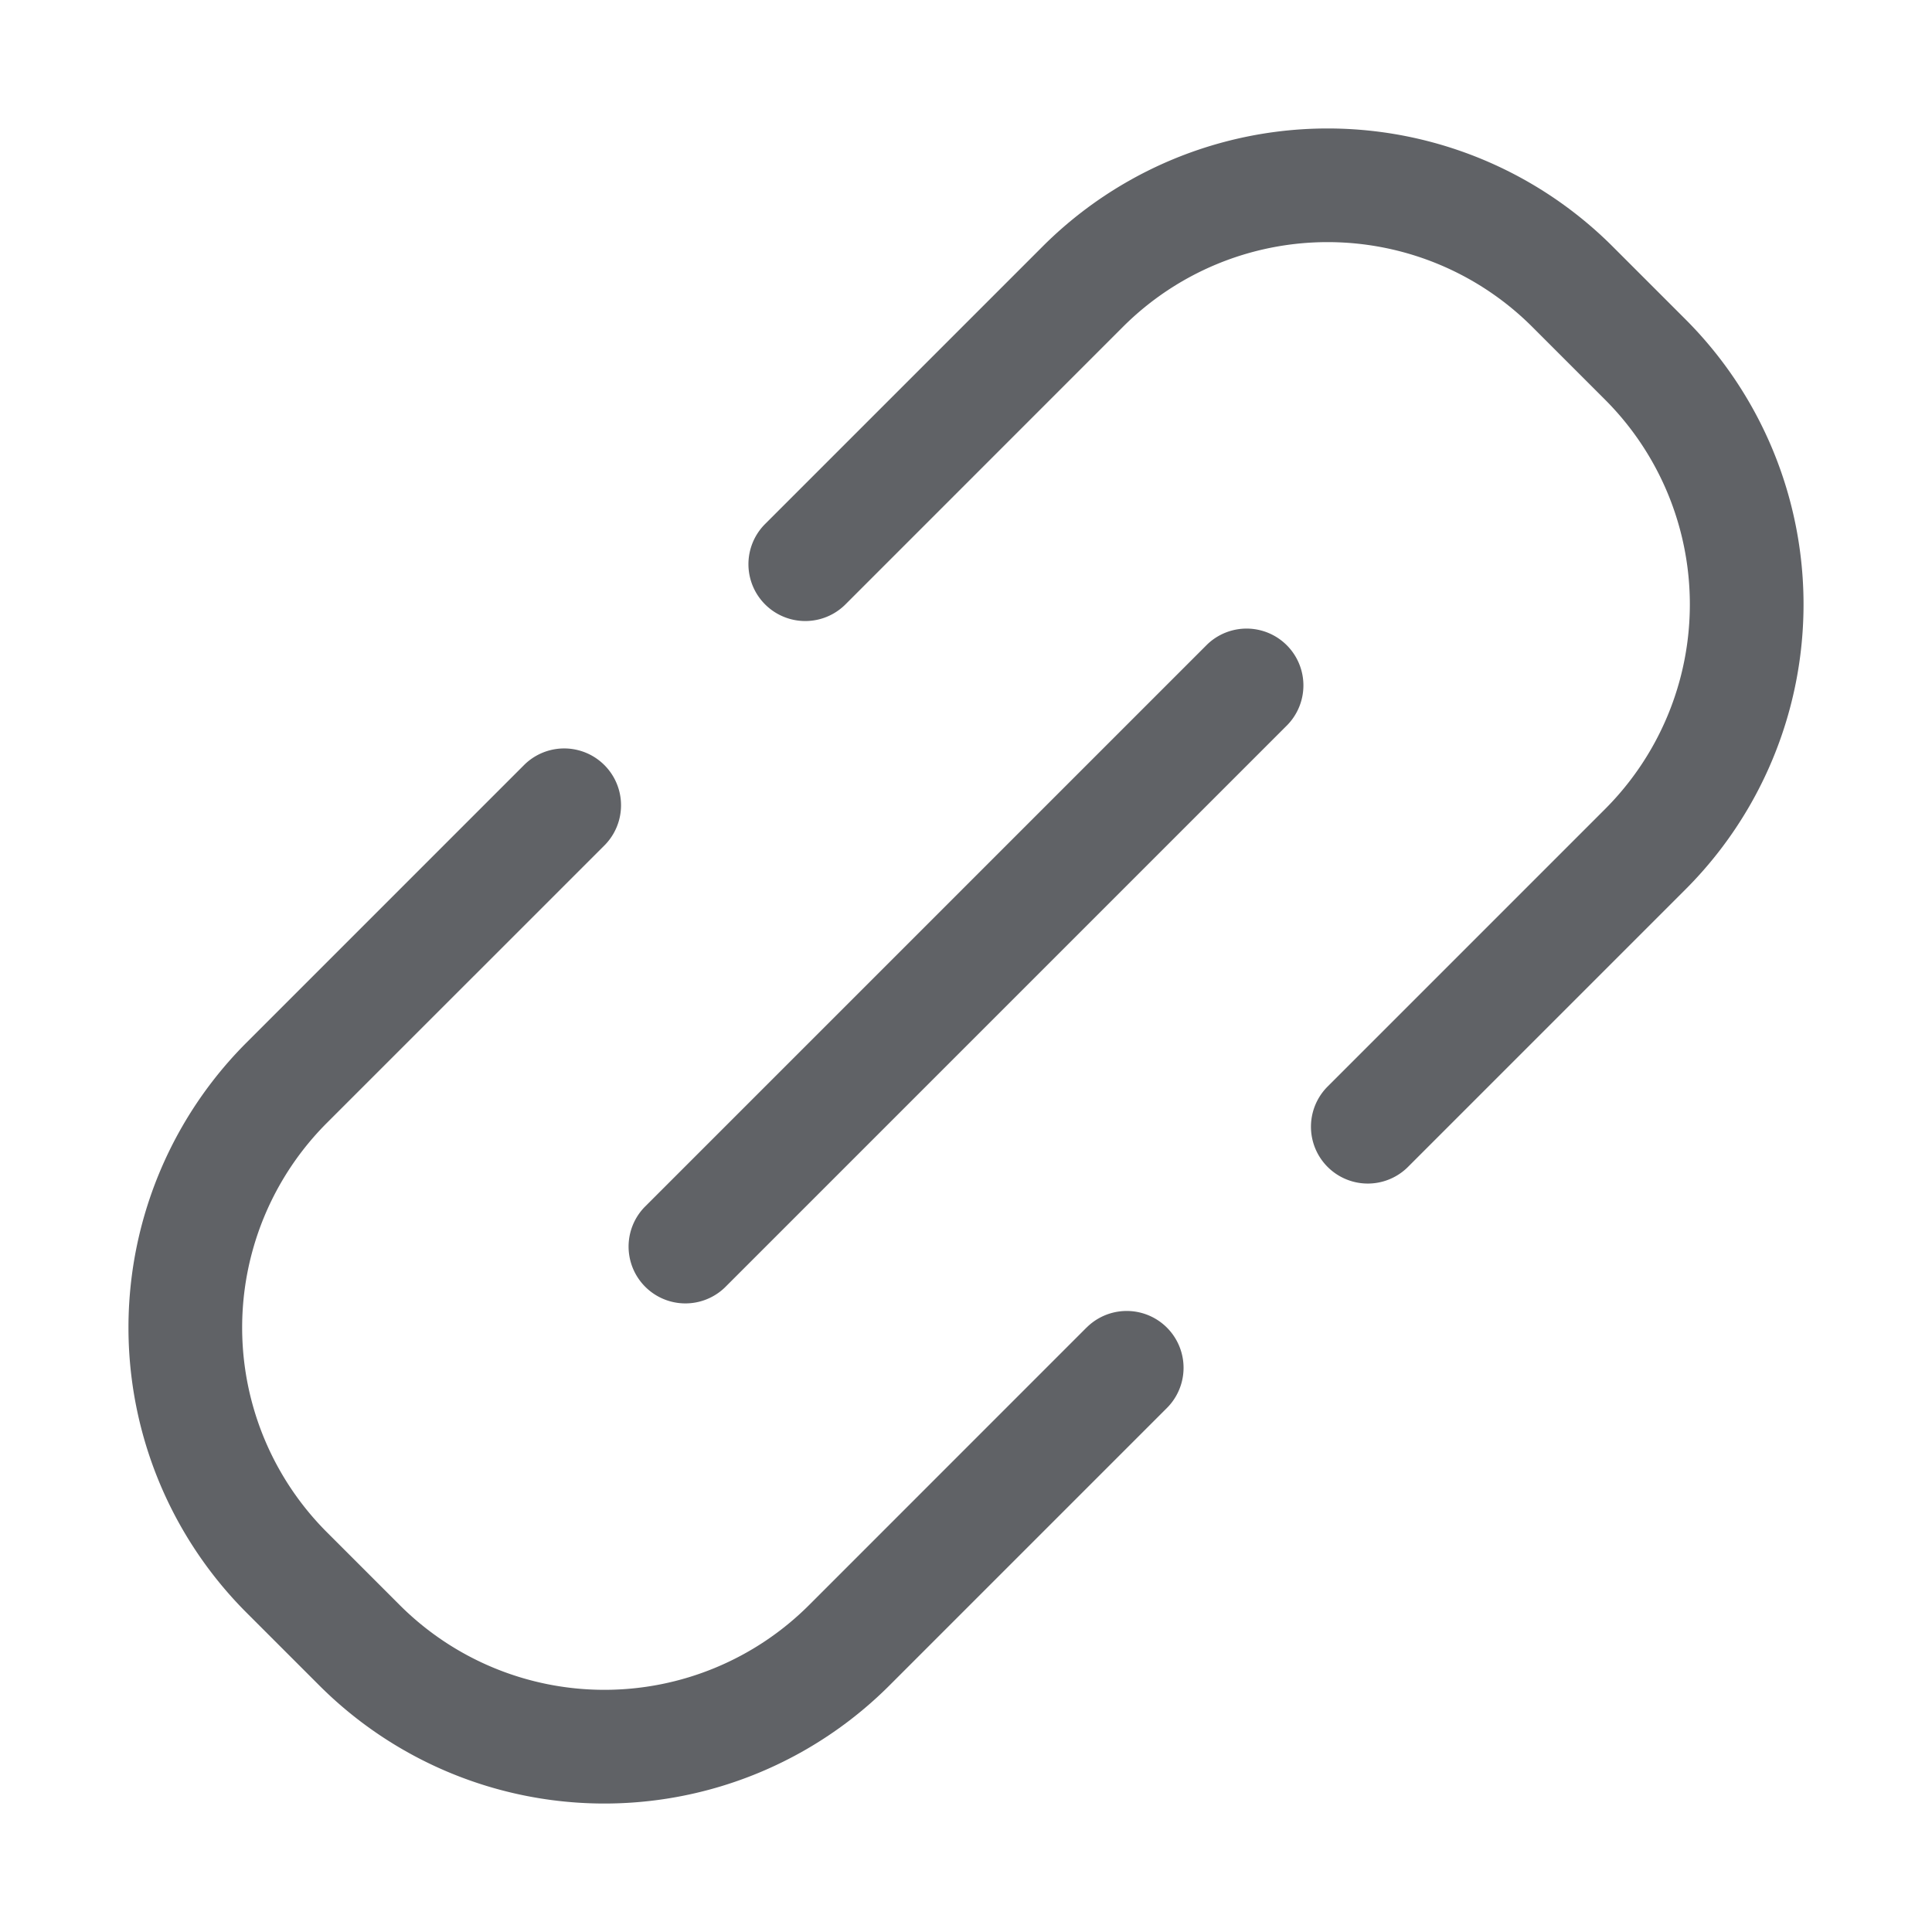
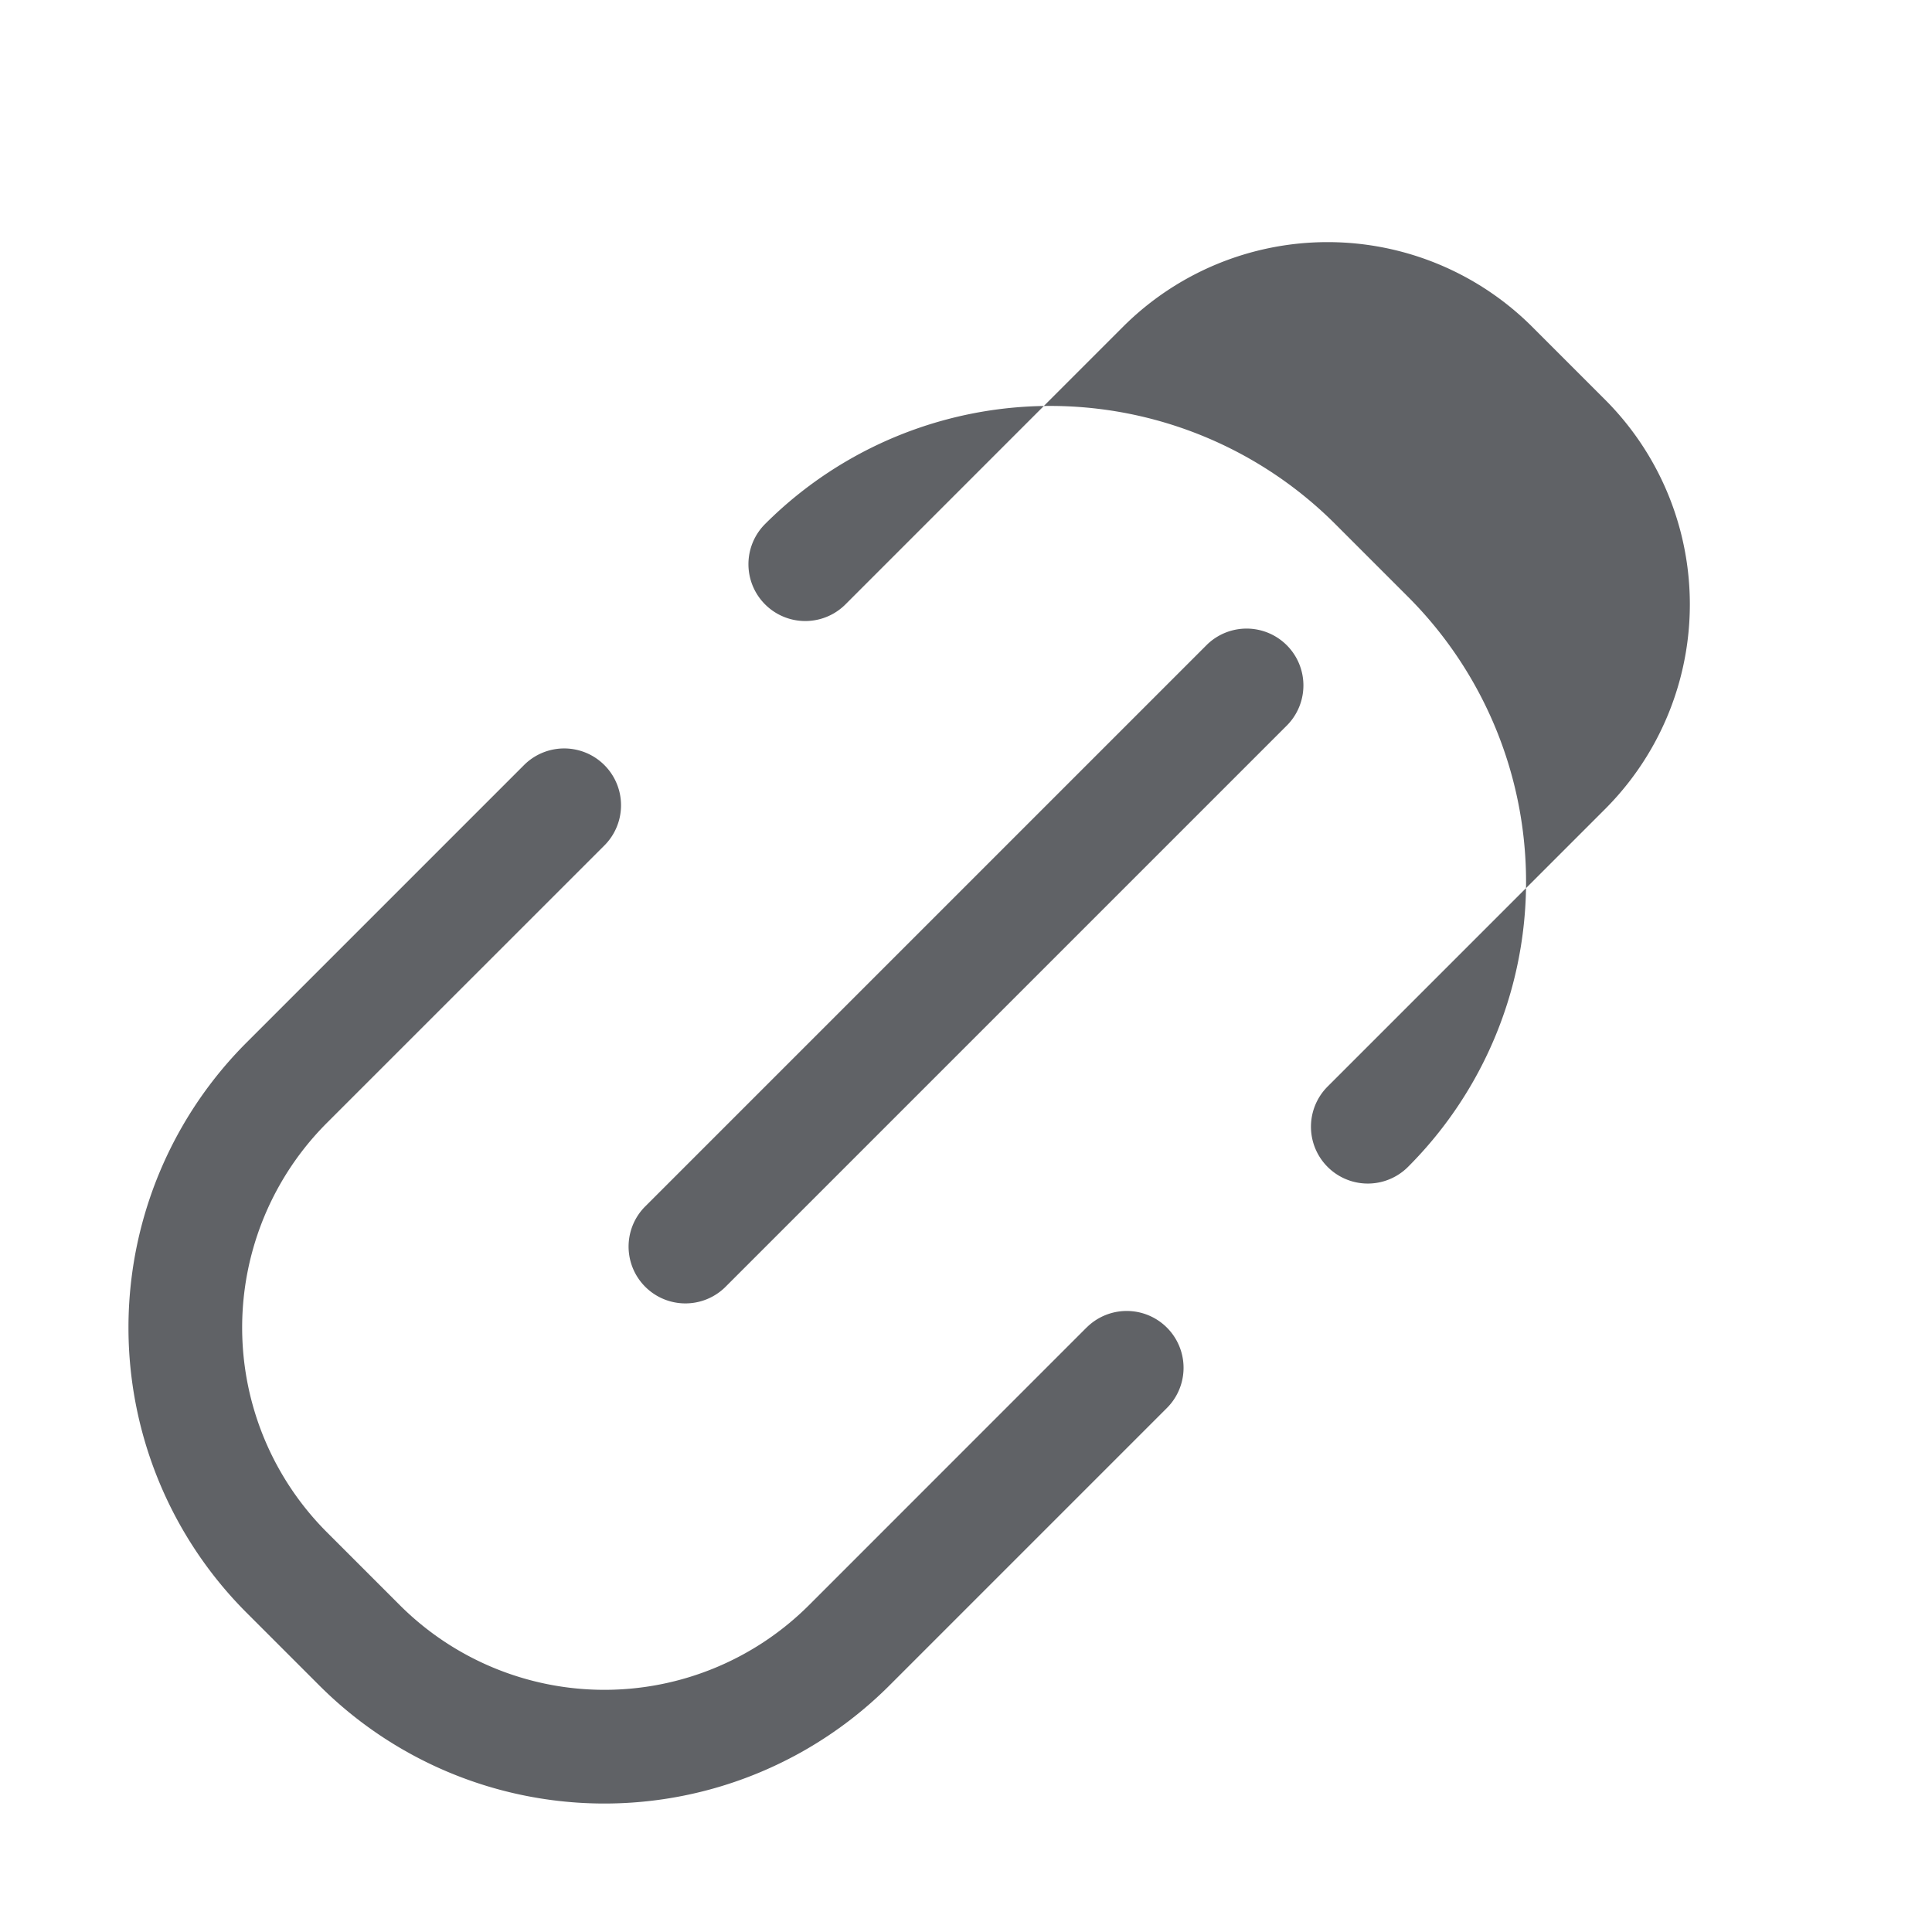
<svg xmlns="http://www.w3.org/2000/svg" viewBox="0 0 1024 1024" width="16" height="16">
-   <path d="M448.12 320.331a30.118 30.118 0 0 1-42.616-42.586L552.568 130.68a213.685 213.685 0 0 1 302.2 0l38.552 38.551a213.685 213.685 0 0 1 0 302.2L746.255 618.497a30.118 30.118 0 0 1-42.586-42.616l147.034-147.035a153.45 153.45 0 0 0 0-217.028l-38.55-38.55a153.45 153.45 0 0 0-216.998 0L448.12 320.33zM575.88 703.67a30.118 30.118 0 0 1 42.616 42.586L471.432 893.32a213.685 213.685 0 0 1-302.2 0l-38.552-38.551a213.685 213.685 0 0 1 0-302.2l147.065-147.065a30.118 30.118 0 0 1 42.586 42.616L173.297 595.125a153.45 153.45 0 0 0 0 217.027l38.55 38.551a153.45 153.45 0 0 0 216.998 0L575.88 703.64zm-234.256-63.88L639.79 341.624a30.118 30.118 0 0 1 42.587 42.587L384.21 682.376a30.118 30.118 0 0 1-42.587-42.587z" fill="#606266" />
+   <path d="M448.12 320.331a30.118 30.118 0 0 1-42.616-42.586a213.685 213.685 0 0 1 302.2 0l38.552 38.551a213.685 213.685 0 0 1 0 302.2L746.255 618.497a30.118 30.118 0 0 1-42.586-42.616l147.034-147.035a153.45 153.45 0 0 0 0-217.028l-38.55-38.55a153.45 153.45 0 0 0-216.998 0L448.12 320.33zM575.88 703.67a30.118 30.118 0 0 1 42.616 42.586L471.432 893.32a213.685 213.685 0 0 1-302.2 0l-38.552-38.551a213.685 213.685 0 0 1 0-302.2l147.065-147.065a30.118 30.118 0 0 1 42.586 42.616L173.297 595.125a153.45 153.45 0 0 0 0 217.027l38.55 38.551a153.45 153.45 0 0 0 216.998 0L575.88 703.64zm-234.256-63.88L639.79 341.624a30.118 30.118 0 0 1 42.587 42.587L384.21 682.376a30.118 30.118 0 0 1-42.587-42.587z" fill="#606266" />
</svg>